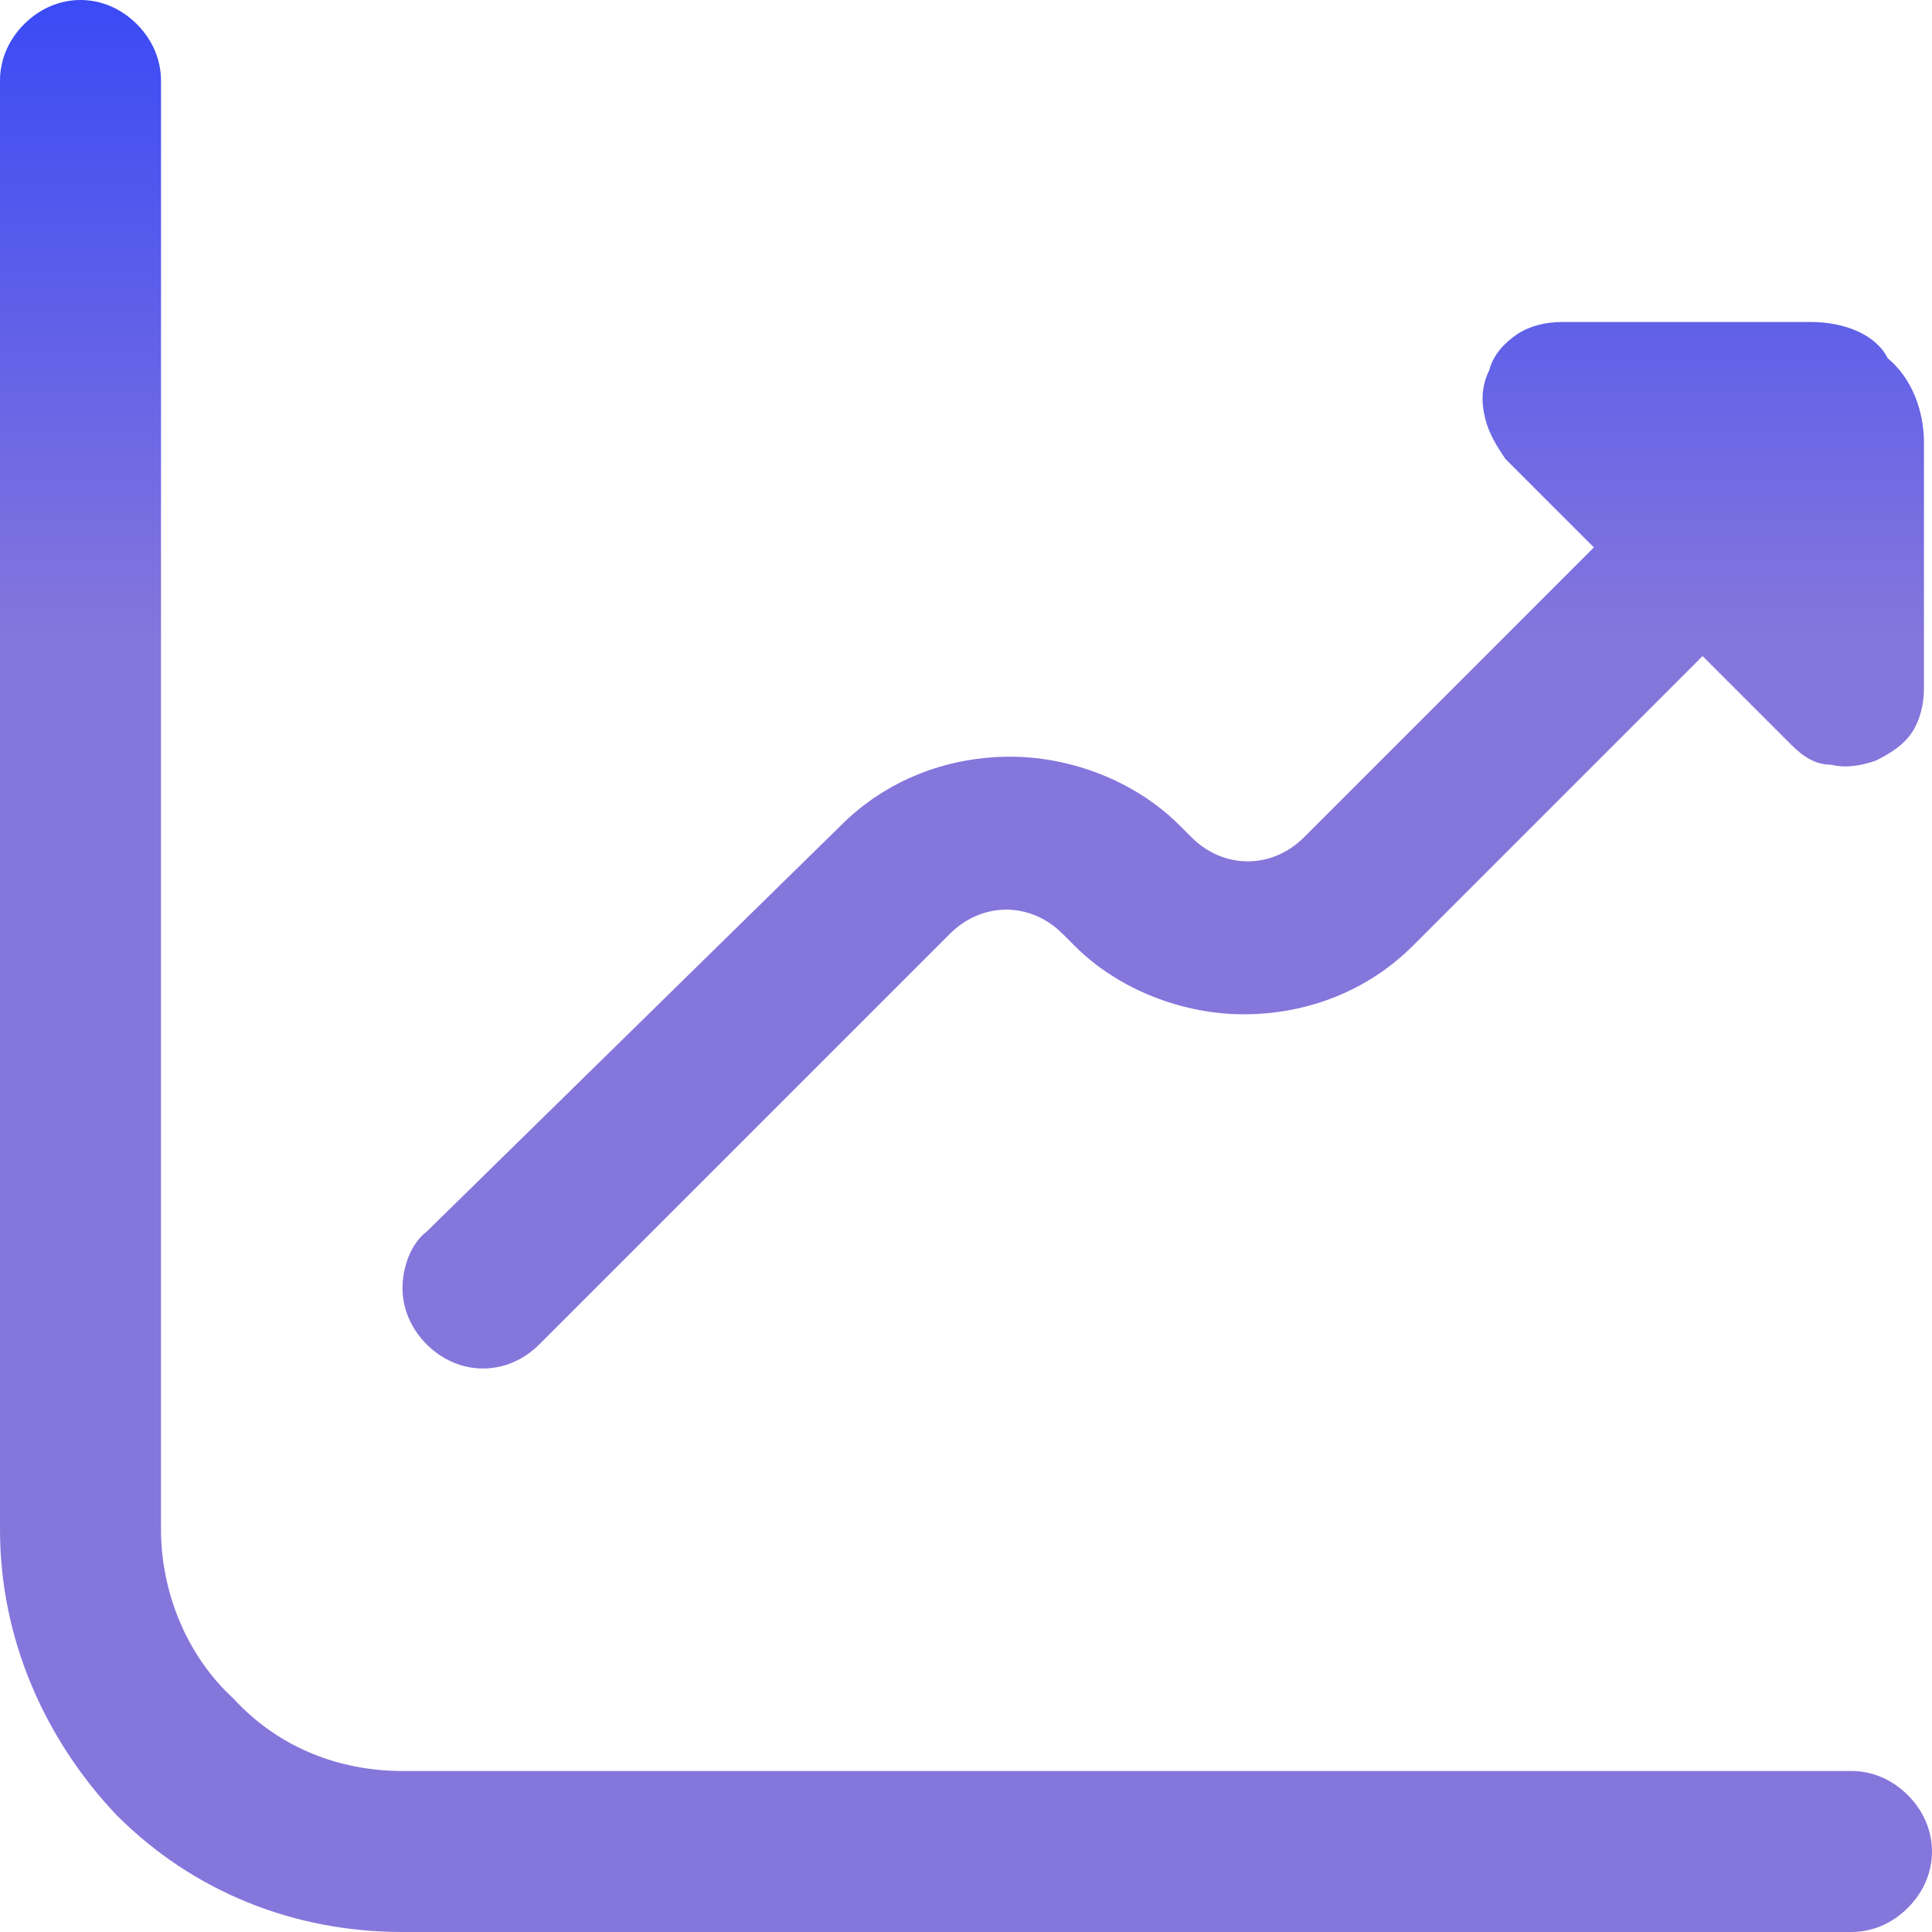
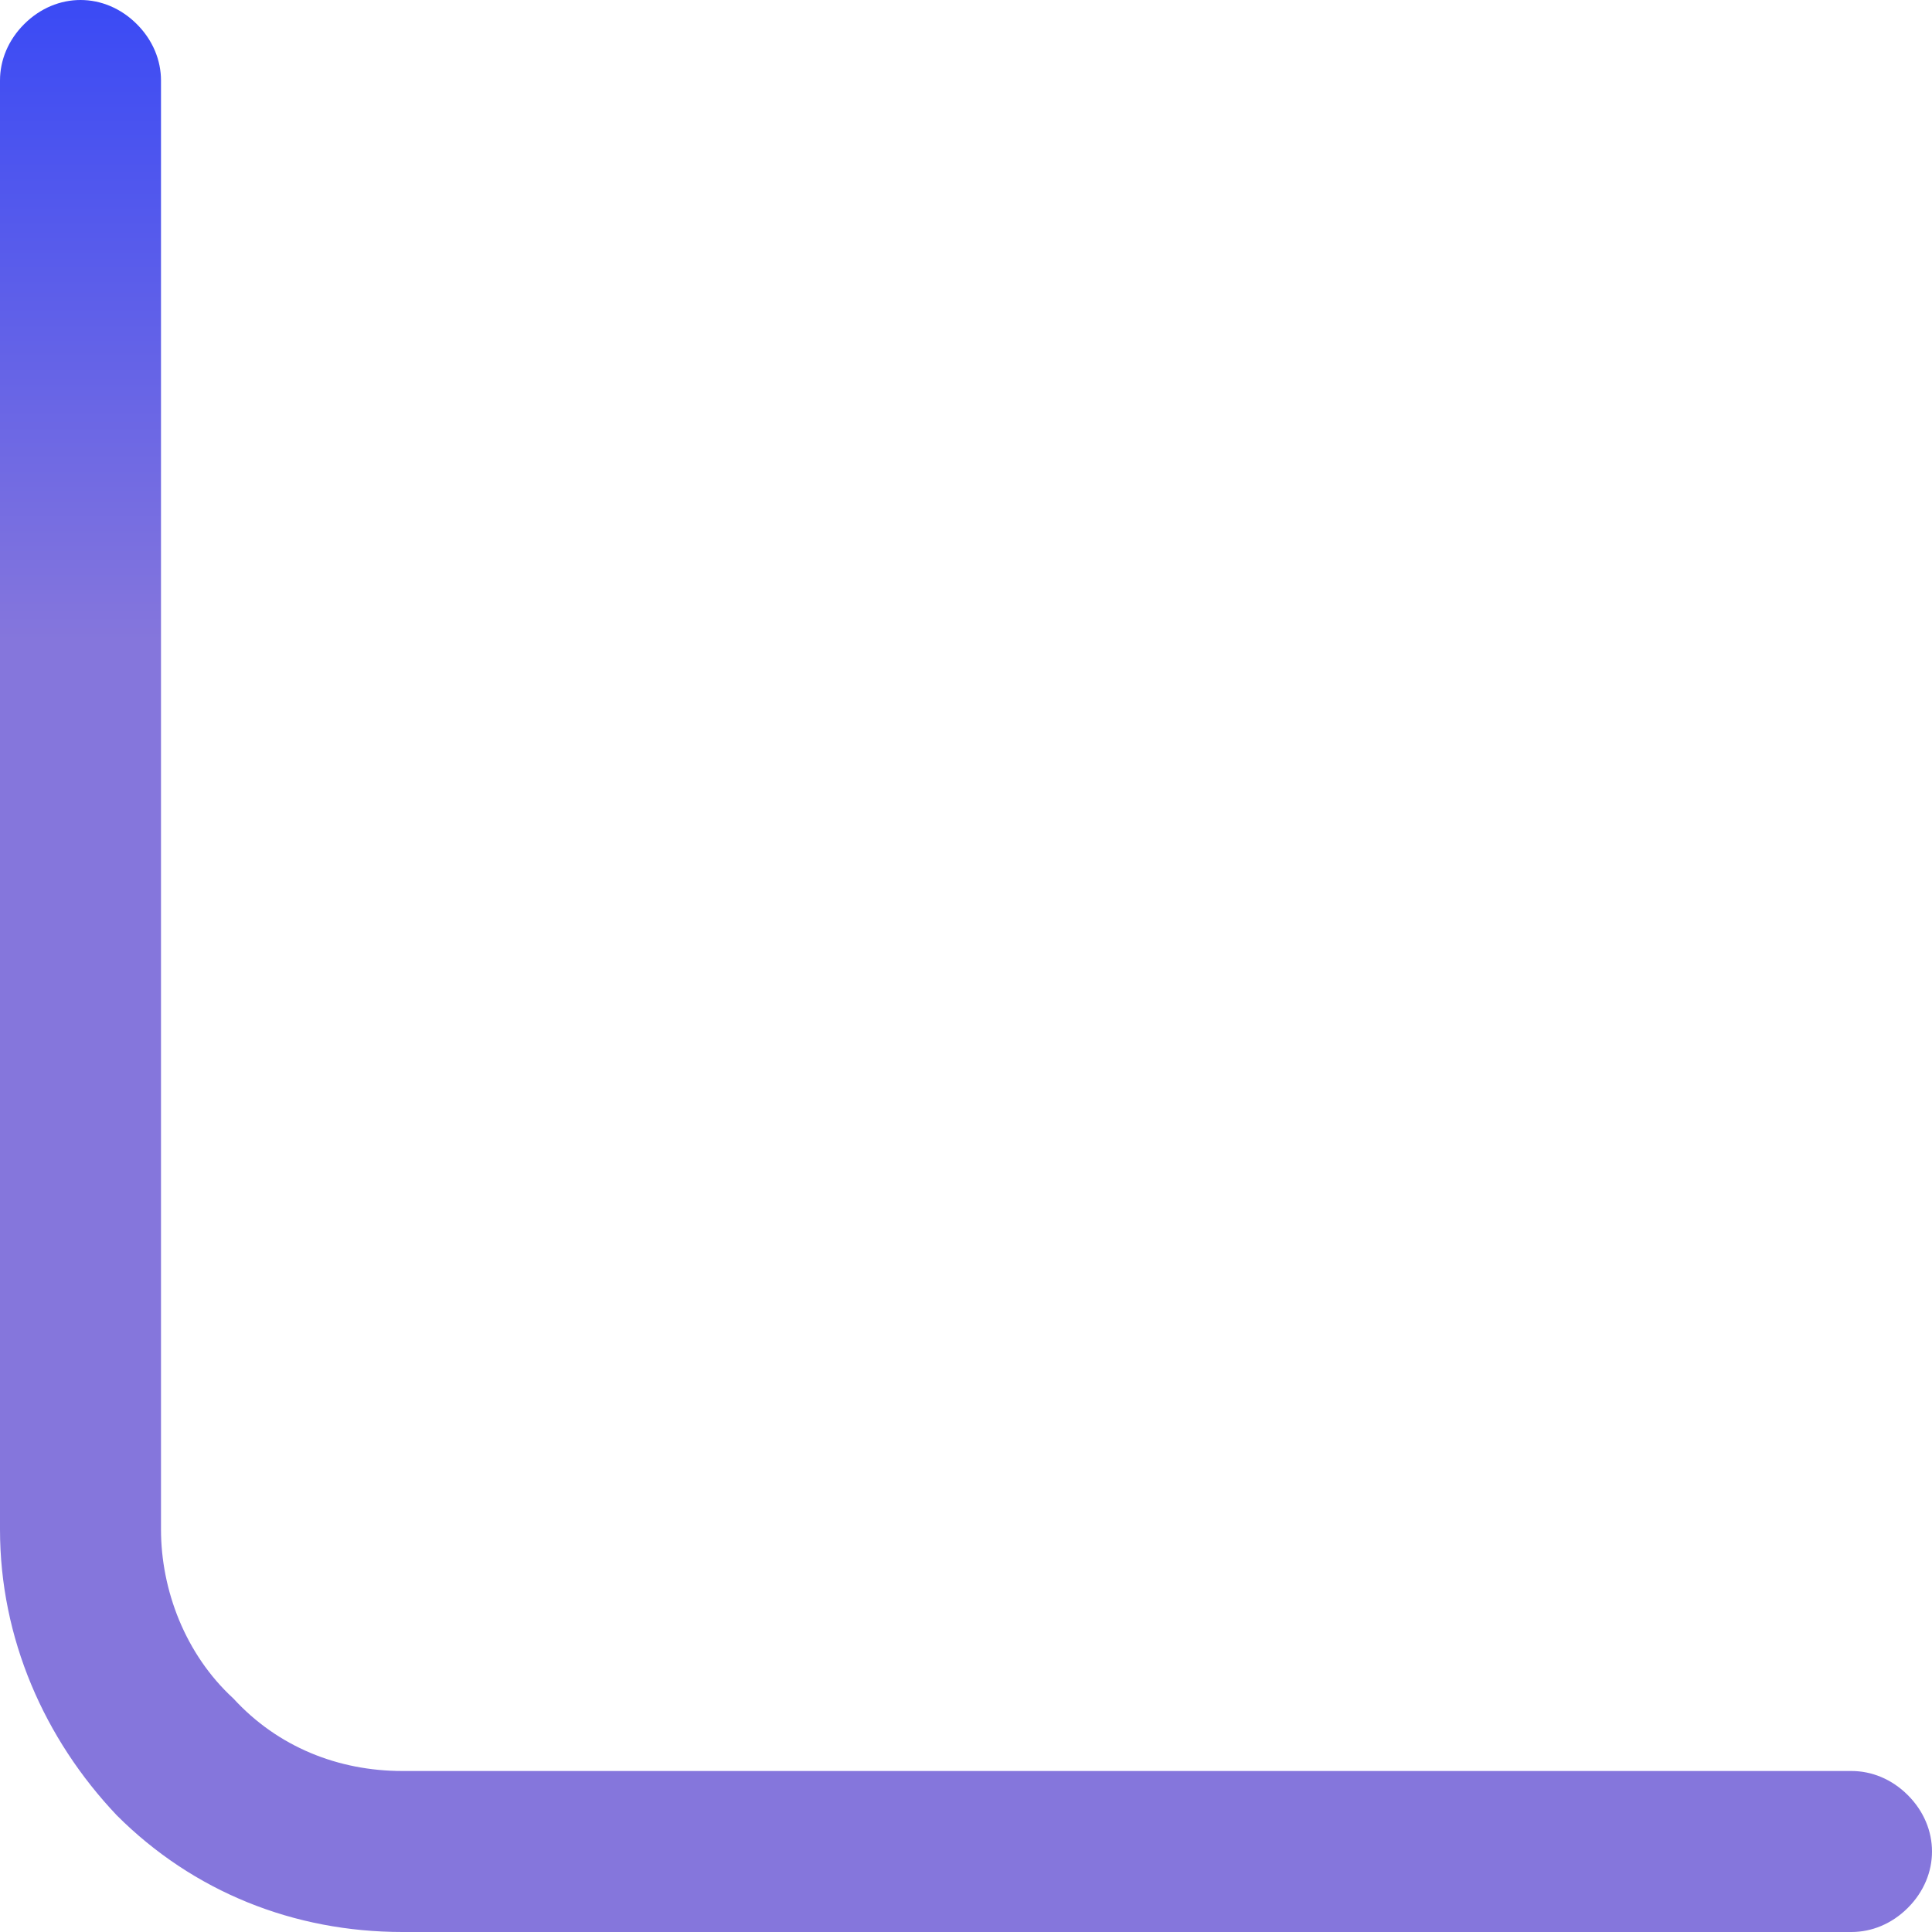
<svg xmlns="http://www.w3.org/2000/svg" version="1.1" id="Layer_1" x="0px" y="0px" viewBox="0 0 48 48" style="enable-background:new 0 0 48 48;" xml:space="preserve">
  <style type="text/css">
	.st0{fill:url(#SVGID_1_);}
	.st1{fill:url(#SVGID_2_);}
</style>
  <linearGradient id="SVGID_1_" gradientUnits="userSpaceOnUse" x1="28.9" y1="8.333334e-02" x2="28.9" y2="47.584">
    <stop offset="0" style="stop-color:#3A4AF5" />
    <stop offset="0.333" style="stop-color:#8576DC" />
  </linearGradient>
-   <path class="st0" d="M45,8h-6.2c-0.4,0-0.8,0.1-1.1,0.3S37.1,8.8,37,9.2c-0.2,0.4-0.2,0.8-0.1,1.2c0.1,0.4,0.3,0.7,0.5,1l2.2,2.2  l-7.2,7.2c-0.4,0.4-0.9,0.6-1.4,0.6s-1-0.2-1.4-0.6l-0.3-0.3c-1.1-1.1-2.7-1.7-4.2-1.7c-1.6,0-3.1,0.6-4.2,1.7L10.6,30.6  C10.2,30.9,10,31.5,10,32s0.2,1,0.6,1.4C11,33.8,11.5,34,12,34s1-0.2,1.4-0.6l10.2-10.2c0.4-0.4,0.9-0.6,1.4-0.6s1,0.2,1.4,0.6  l0.3,0.3c1.1,1.1,2.7,1.7,4.2,1.7c1.6,0,3.1-0.6,4.2-1.7l7.2-7.2l2.2,2.2c0.3,0.3,0.6,0.5,1,0.5c0.4,0.1,0.8,0,1.1-0.1  c0.4-0.2,0.7-0.4,0.9-0.7c0.2-0.3,0.3-0.7,0.3-1.1V11c0-0.8-0.3-1.6-0.9-2.1C46.6,8.3,45.8,8,45,8z" />
  <linearGradient id="SVGID_2_" gradientUnits="userSpaceOnUse" x1="24" y1="-8.333334e-02" x2="24" y2="47.991">
    <stop offset="0" style="stop-color:#3A4AF5" />
    <stop offset="0.333" style="stop-color:#8576DC" />
  </linearGradient>
  <path class="st1" d="M46,44H10c-1.6,0-3.1-0.6-4.2-1.8C4.6,41.1,4,39.5,4,38V2c0-0.5-0.2-1-0.6-1.4S2.5,0,2,0S1,0.2,0.6,0.6  S0,1.5,0,2v36c0,2.7,1.1,5.2,2.9,7.1C4.8,47,7.3,48,10,48h36c0.5,0,1-0.2,1.4-0.6S48,46.5,48,46s-0.2-1-0.6-1.4S46.5,44,46,44z" />
</svg>